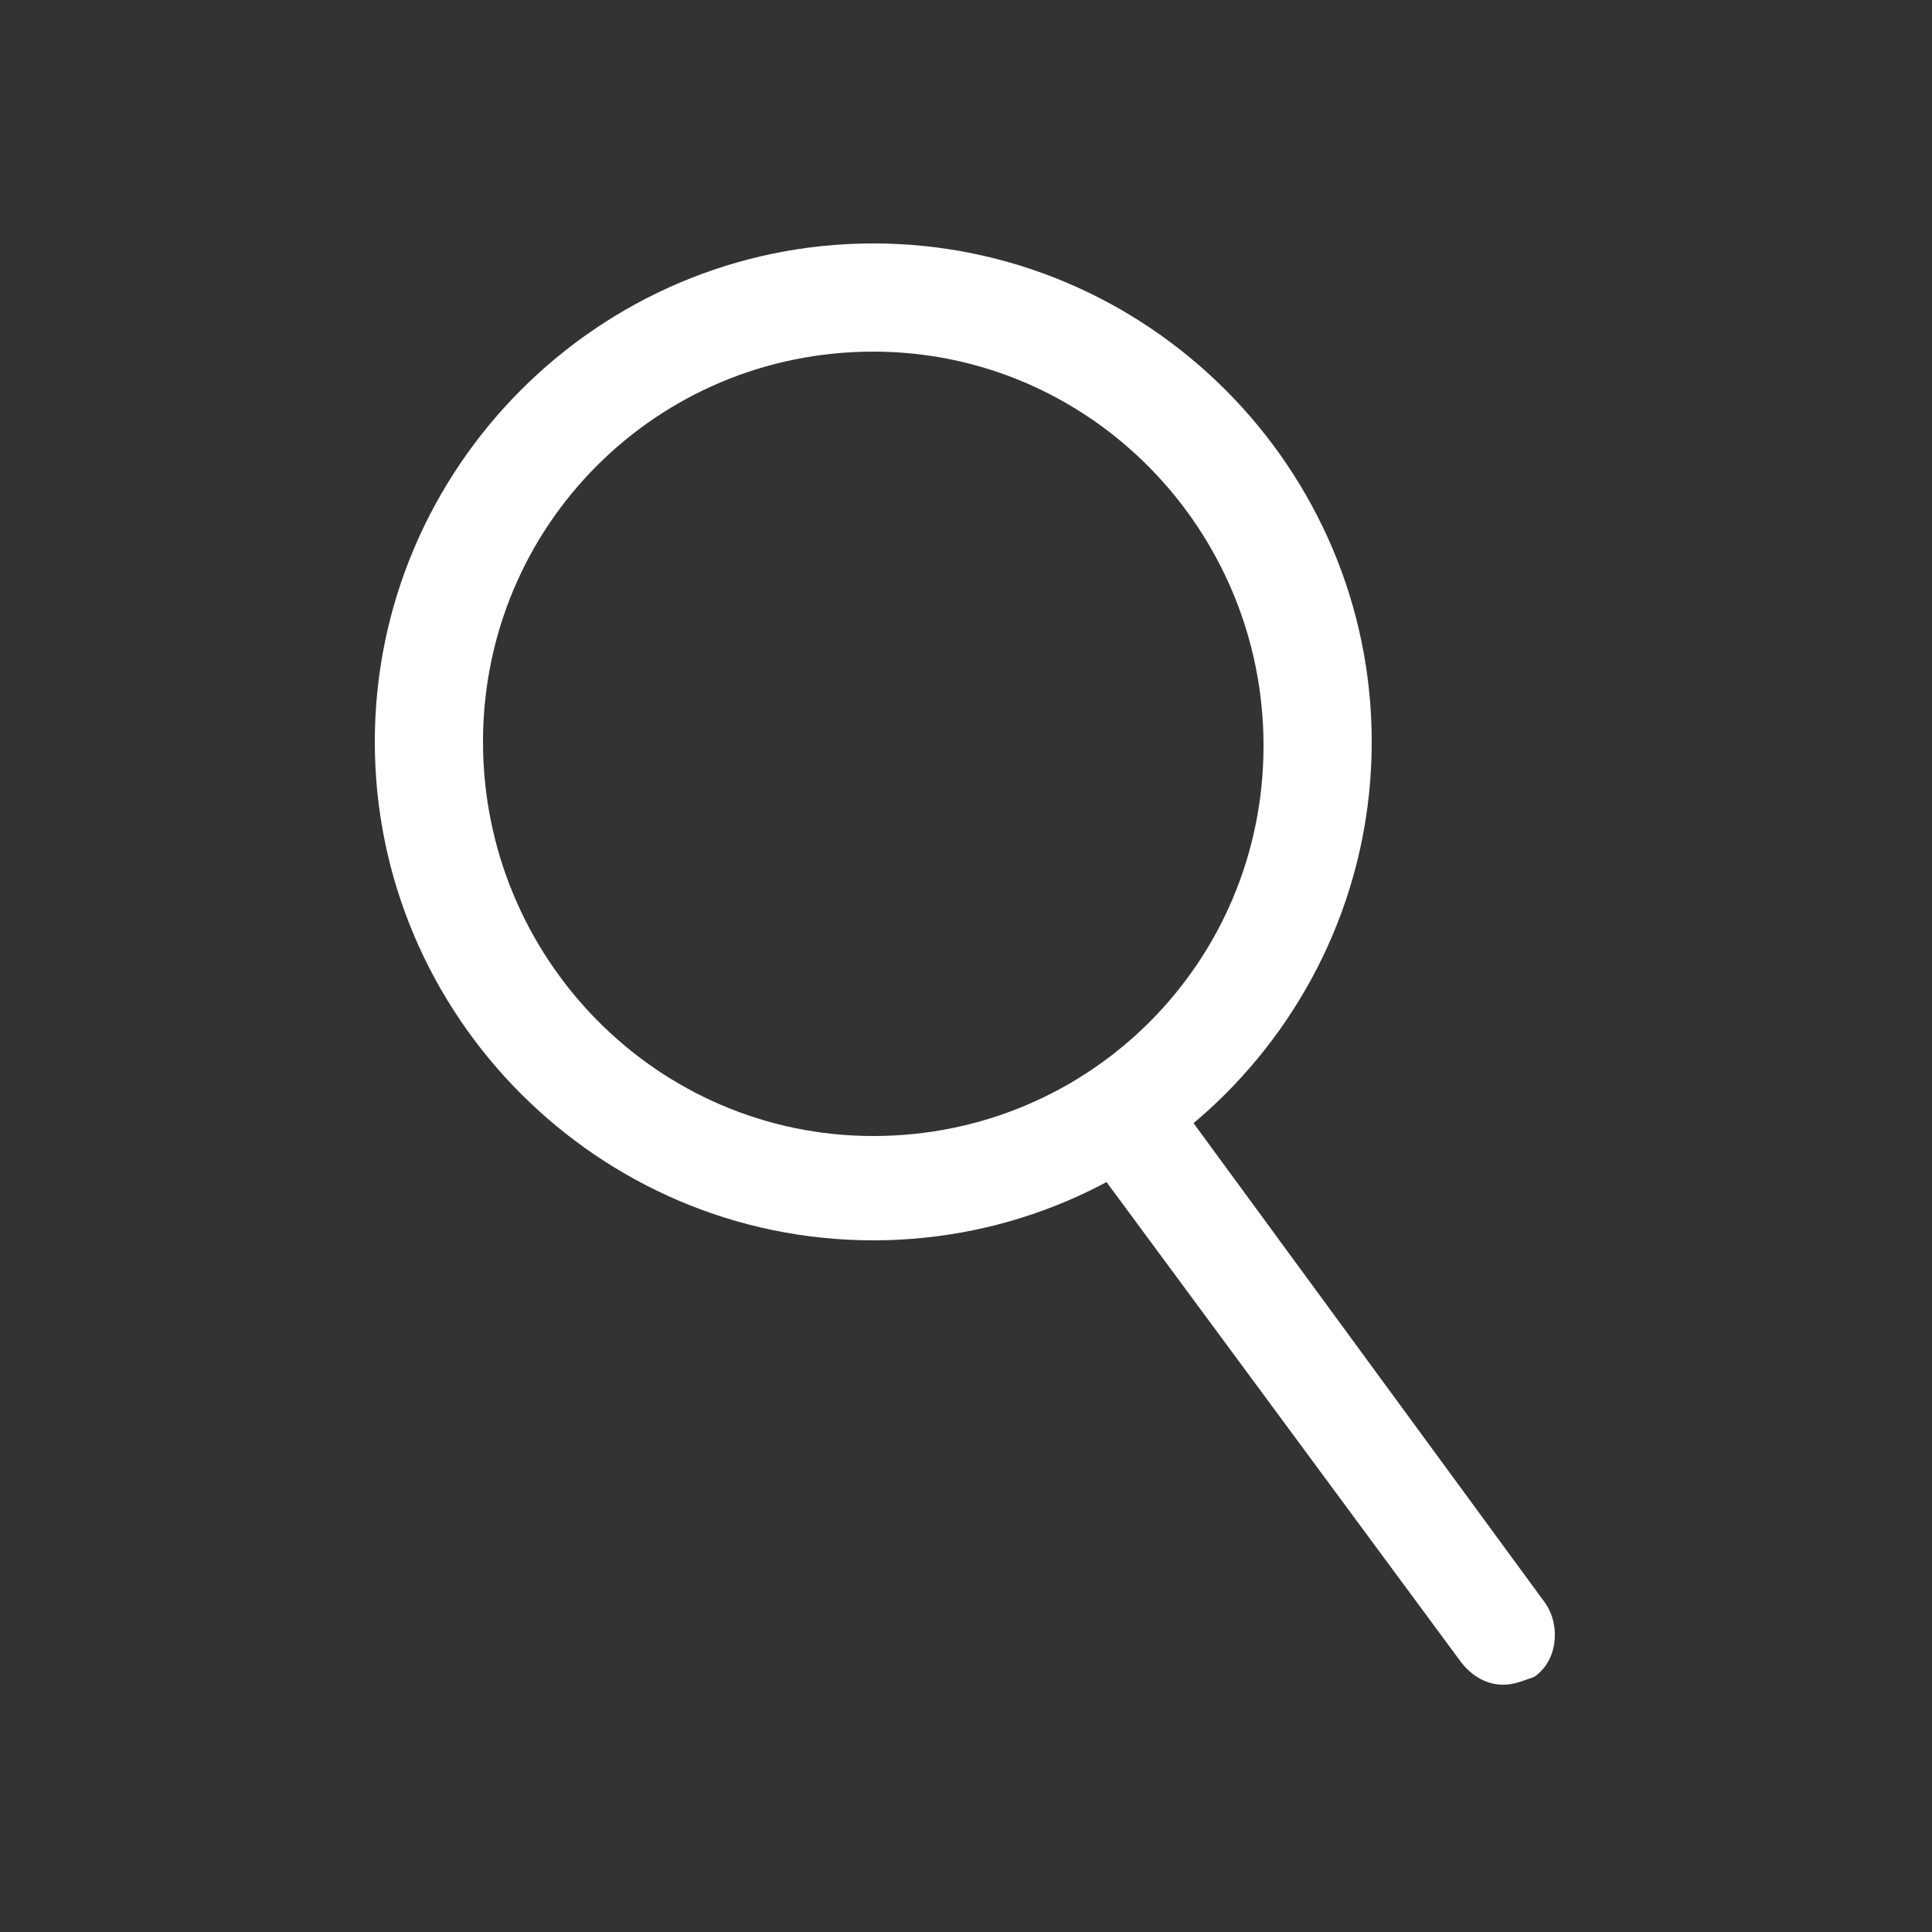
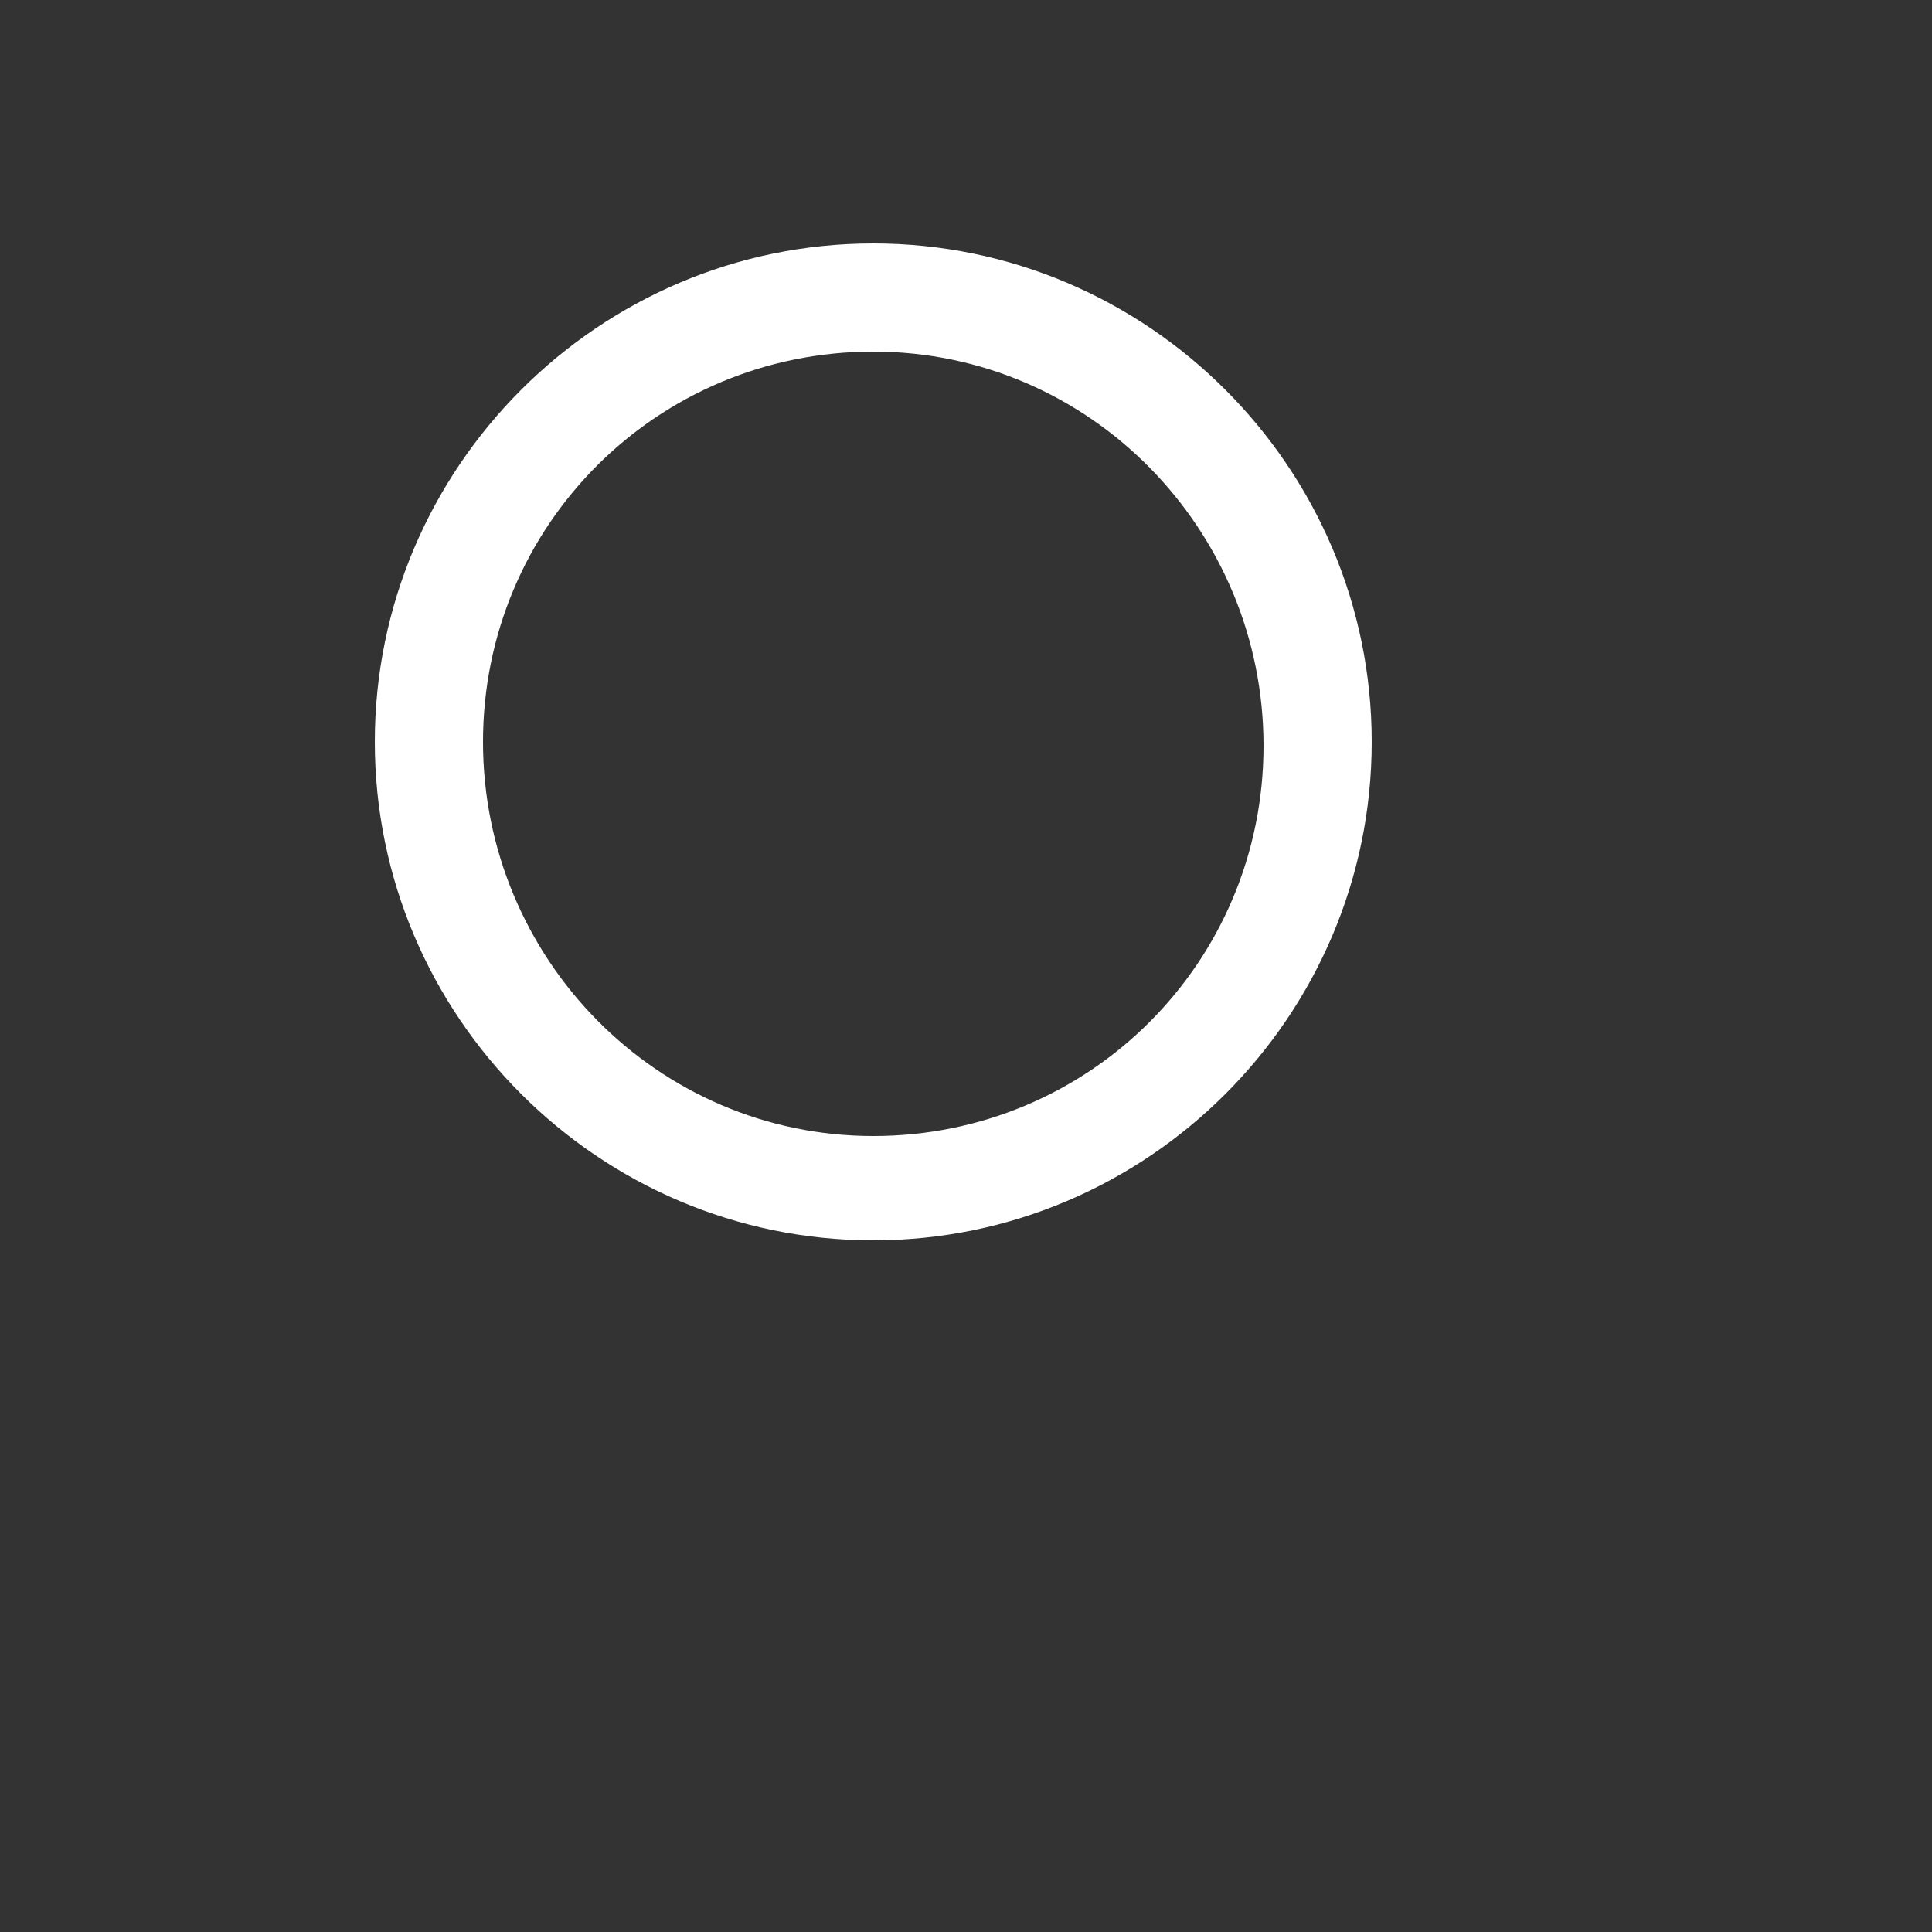
<svg xmlns="http://www.w3.org/2000/svg" version="1.1" id="Layer_1" x="0px" y="0px" viewBox="0 0 50 50" style="enable-background:new 0 0 50 50;" xml:space="preserve">
  <rect x="0" y="0" width="50" height="50" fill="#333333" stroke="none" />
  <style type="text/css">
	.st0{fill:#FFFFFF;}
</style>
  <g>
-     <path class="st0" d="M38.9,43.6c-0.4,0-0.8-0.2-1.1-0.6L28.2,30c-0.4-0.6-0.3-1.5,0.3-1.9c0.6-0.4,1.5-0.3,1.9,0.3L40,41.5   c0.4,0.6,0.3,1.5-0.3,1.9C39.4,43.5,39.2,43.6,38.9,43.6z" />
    <path class="st0" d="M22.6,32.1c-7.1,0-12.9-5.8-12.9-12.9c0-7.1,5.8-12.9,12.9-12.9c7.1,0,12.9,5.8,12.9,12.9   C35.5,26.3,29.7,32.1,22.6,32.1z M22.6,9.1c-5.6,0-10.1,4.5-10.1,10.1S17,29.4,22.6,29.4s10.1-4.5,10.1-10.1S28.2,9.1,22.6,9.1z" />
  </g>
</svg>